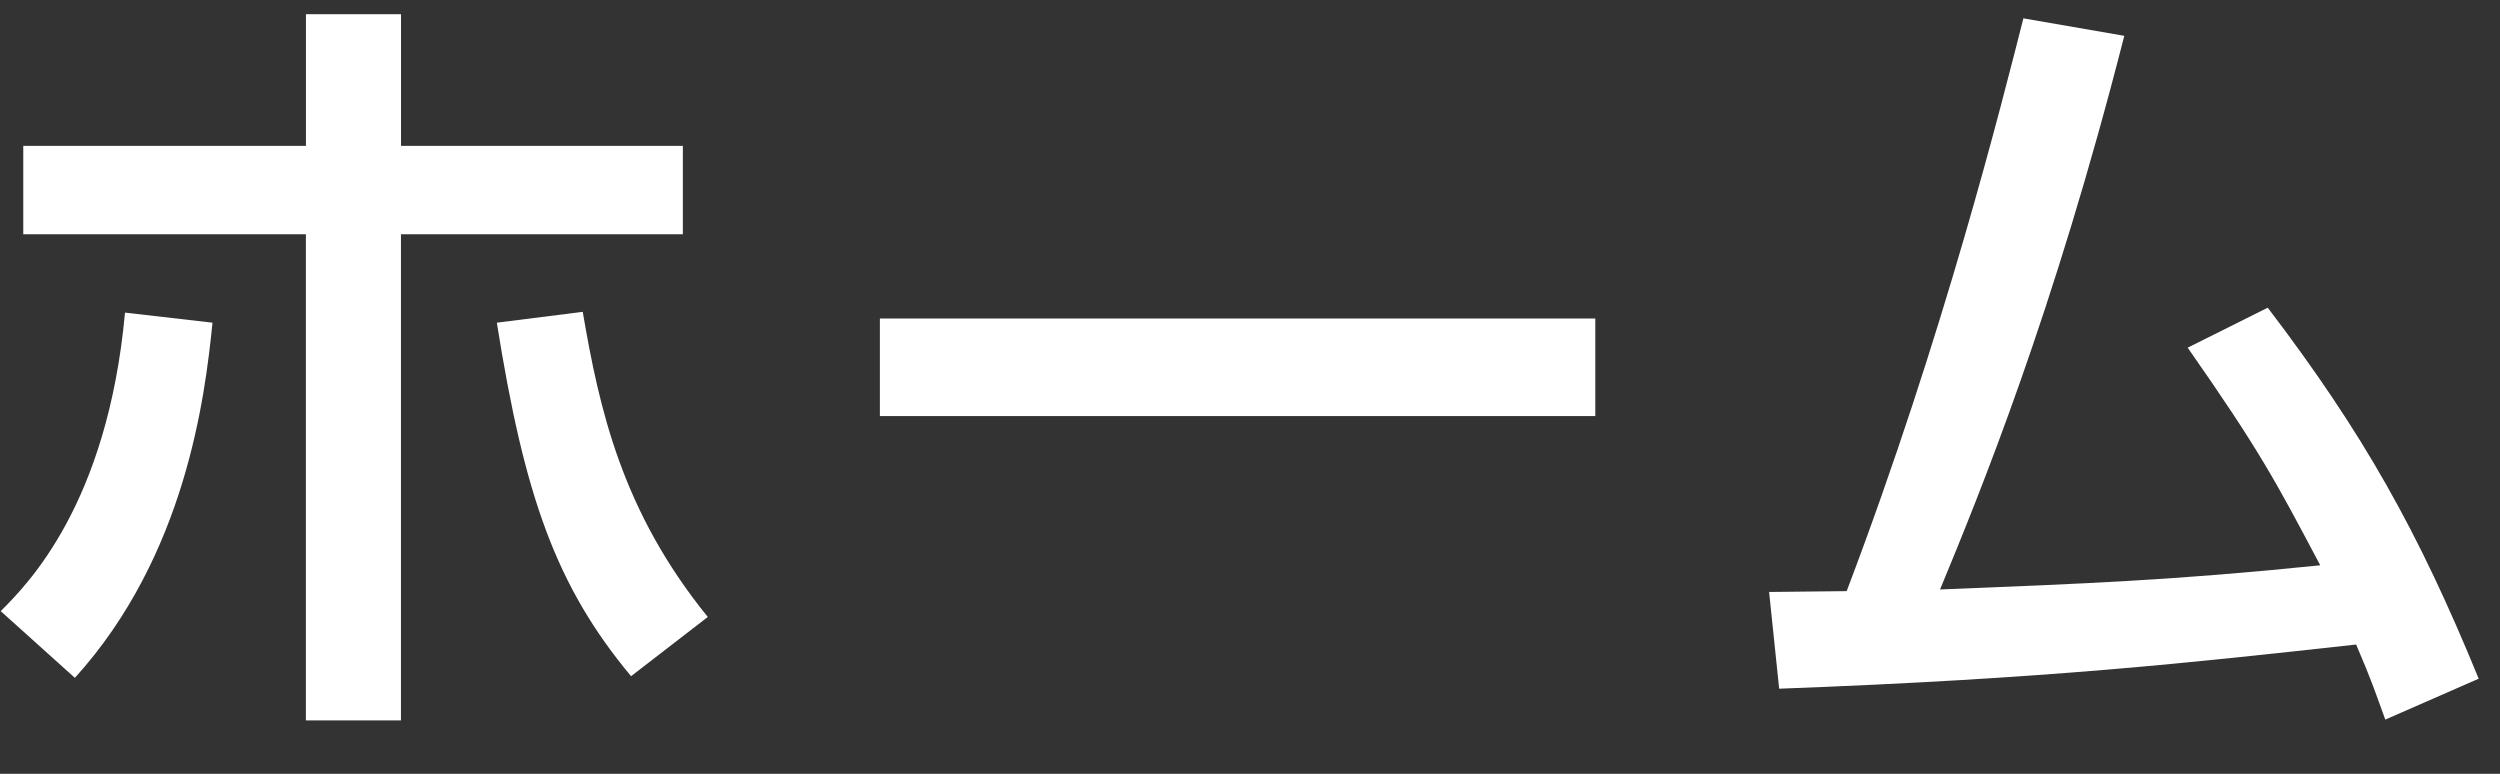
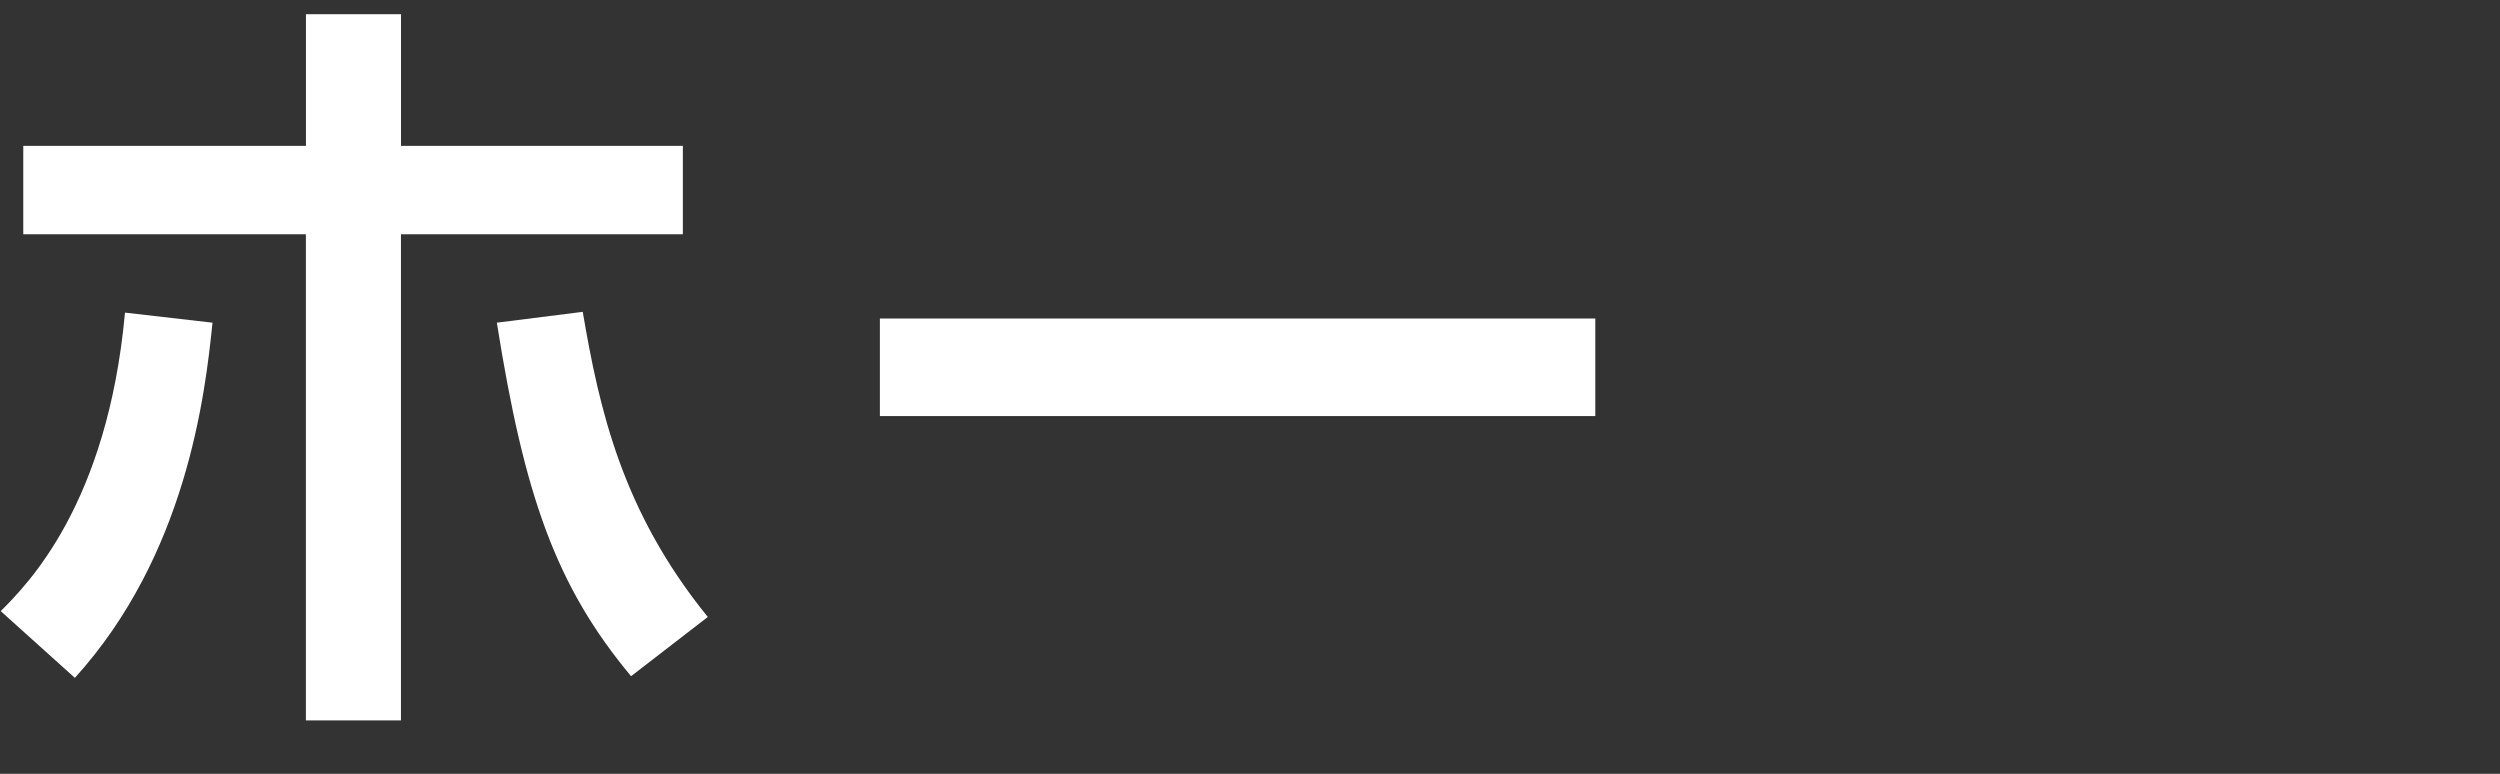
<svg xmlns="http://www.w3.org/2000/svg" version="1.1" x="0px" y="0px" width="42px" height="13px" viewBox="0 0 42 13" overflow="visible" enable-background="new 0 0 42 13" xml:space="preserve">
  <rect x="0" y="0" width="42" height="13" fill="#333333" stroke="none" />
  <defs>
</defs>
  <g>
    <g>
      <path fill="#FFFFFF" d="M0.012,10.267C0.46,9.819,1.805,8.474,2.1,5.252L3.57,5.421c-0.126,1.247-0.448,3.908-2.312,5.967    L0.012,10.267z M6.736,12.103H5.139V3.936H0.391V2.451h4.749V0.238h1.597v2.213h4.735v1.485H6.736V12.103z M9.79,5.239    c0.28,1.639,0.658,3.348,2.101,5.126l-1.289,0.995C9.341,9.847,8.809,8.334,8.347,5.421L9.79,5.239z" />
      <path fill="#FFFFFF" d="M26.801,5.351V6.99H14.782V5.351H26.801z" />
-       <path fill="#FFFFFF" d="M29.721,9.945c0.042,0,1.176-0.014,1.303-0.014c1.639-4.314,2.619-8.25,2.969-9.623l1.695,0.294    c-1.19,4.665-2.423,7.676-3.095,9.301c2.451-0.098,3.922-0.154,6.387-0.406c-0.756-1.429-1.022-1.933-2.227-3.656l1.345-0.672    c1.611,2.115,2.535,3.768,3.544,6.233l-1.569,0.687c-0.154-0.42-0.224-0.645-0.49-1.261c-2.802,0.308-5.169,0.574-9.693,0.742    L29.721,9.945z" />
    </g>
  </g>
  <rect id="_x3C_スライス_x3E__22_" fill="none" width="42" height="13" />
</svg>